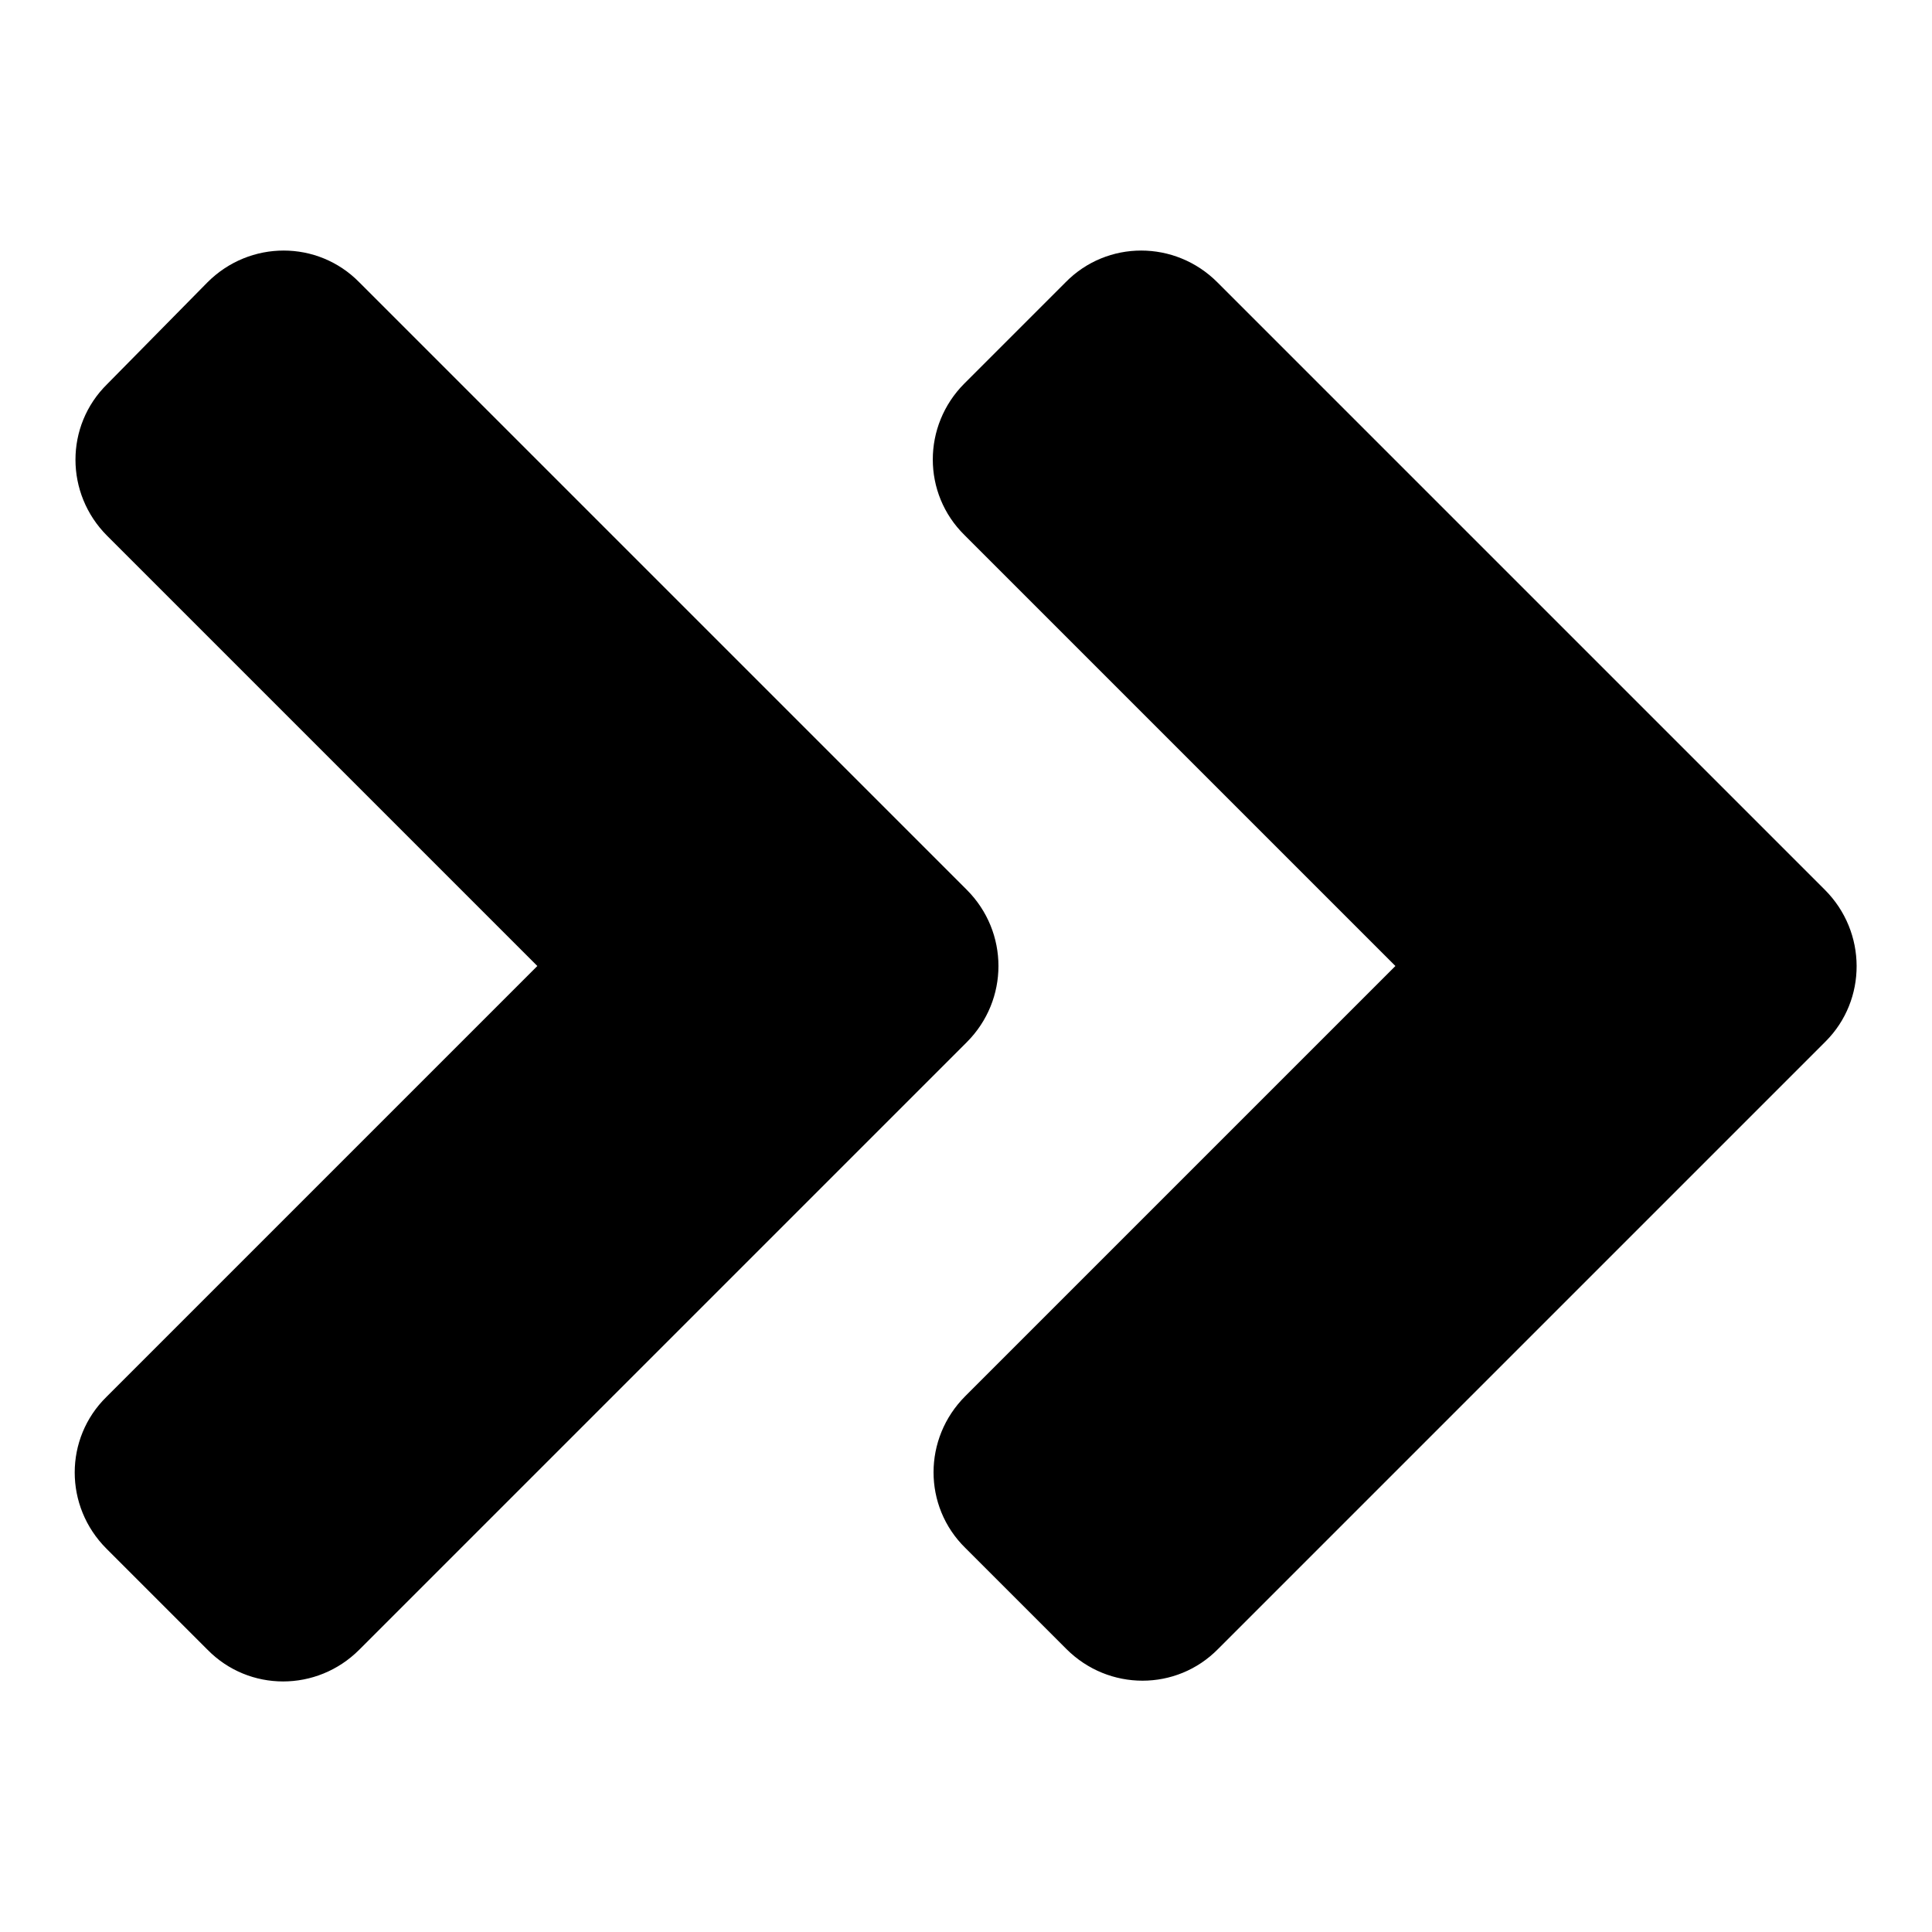
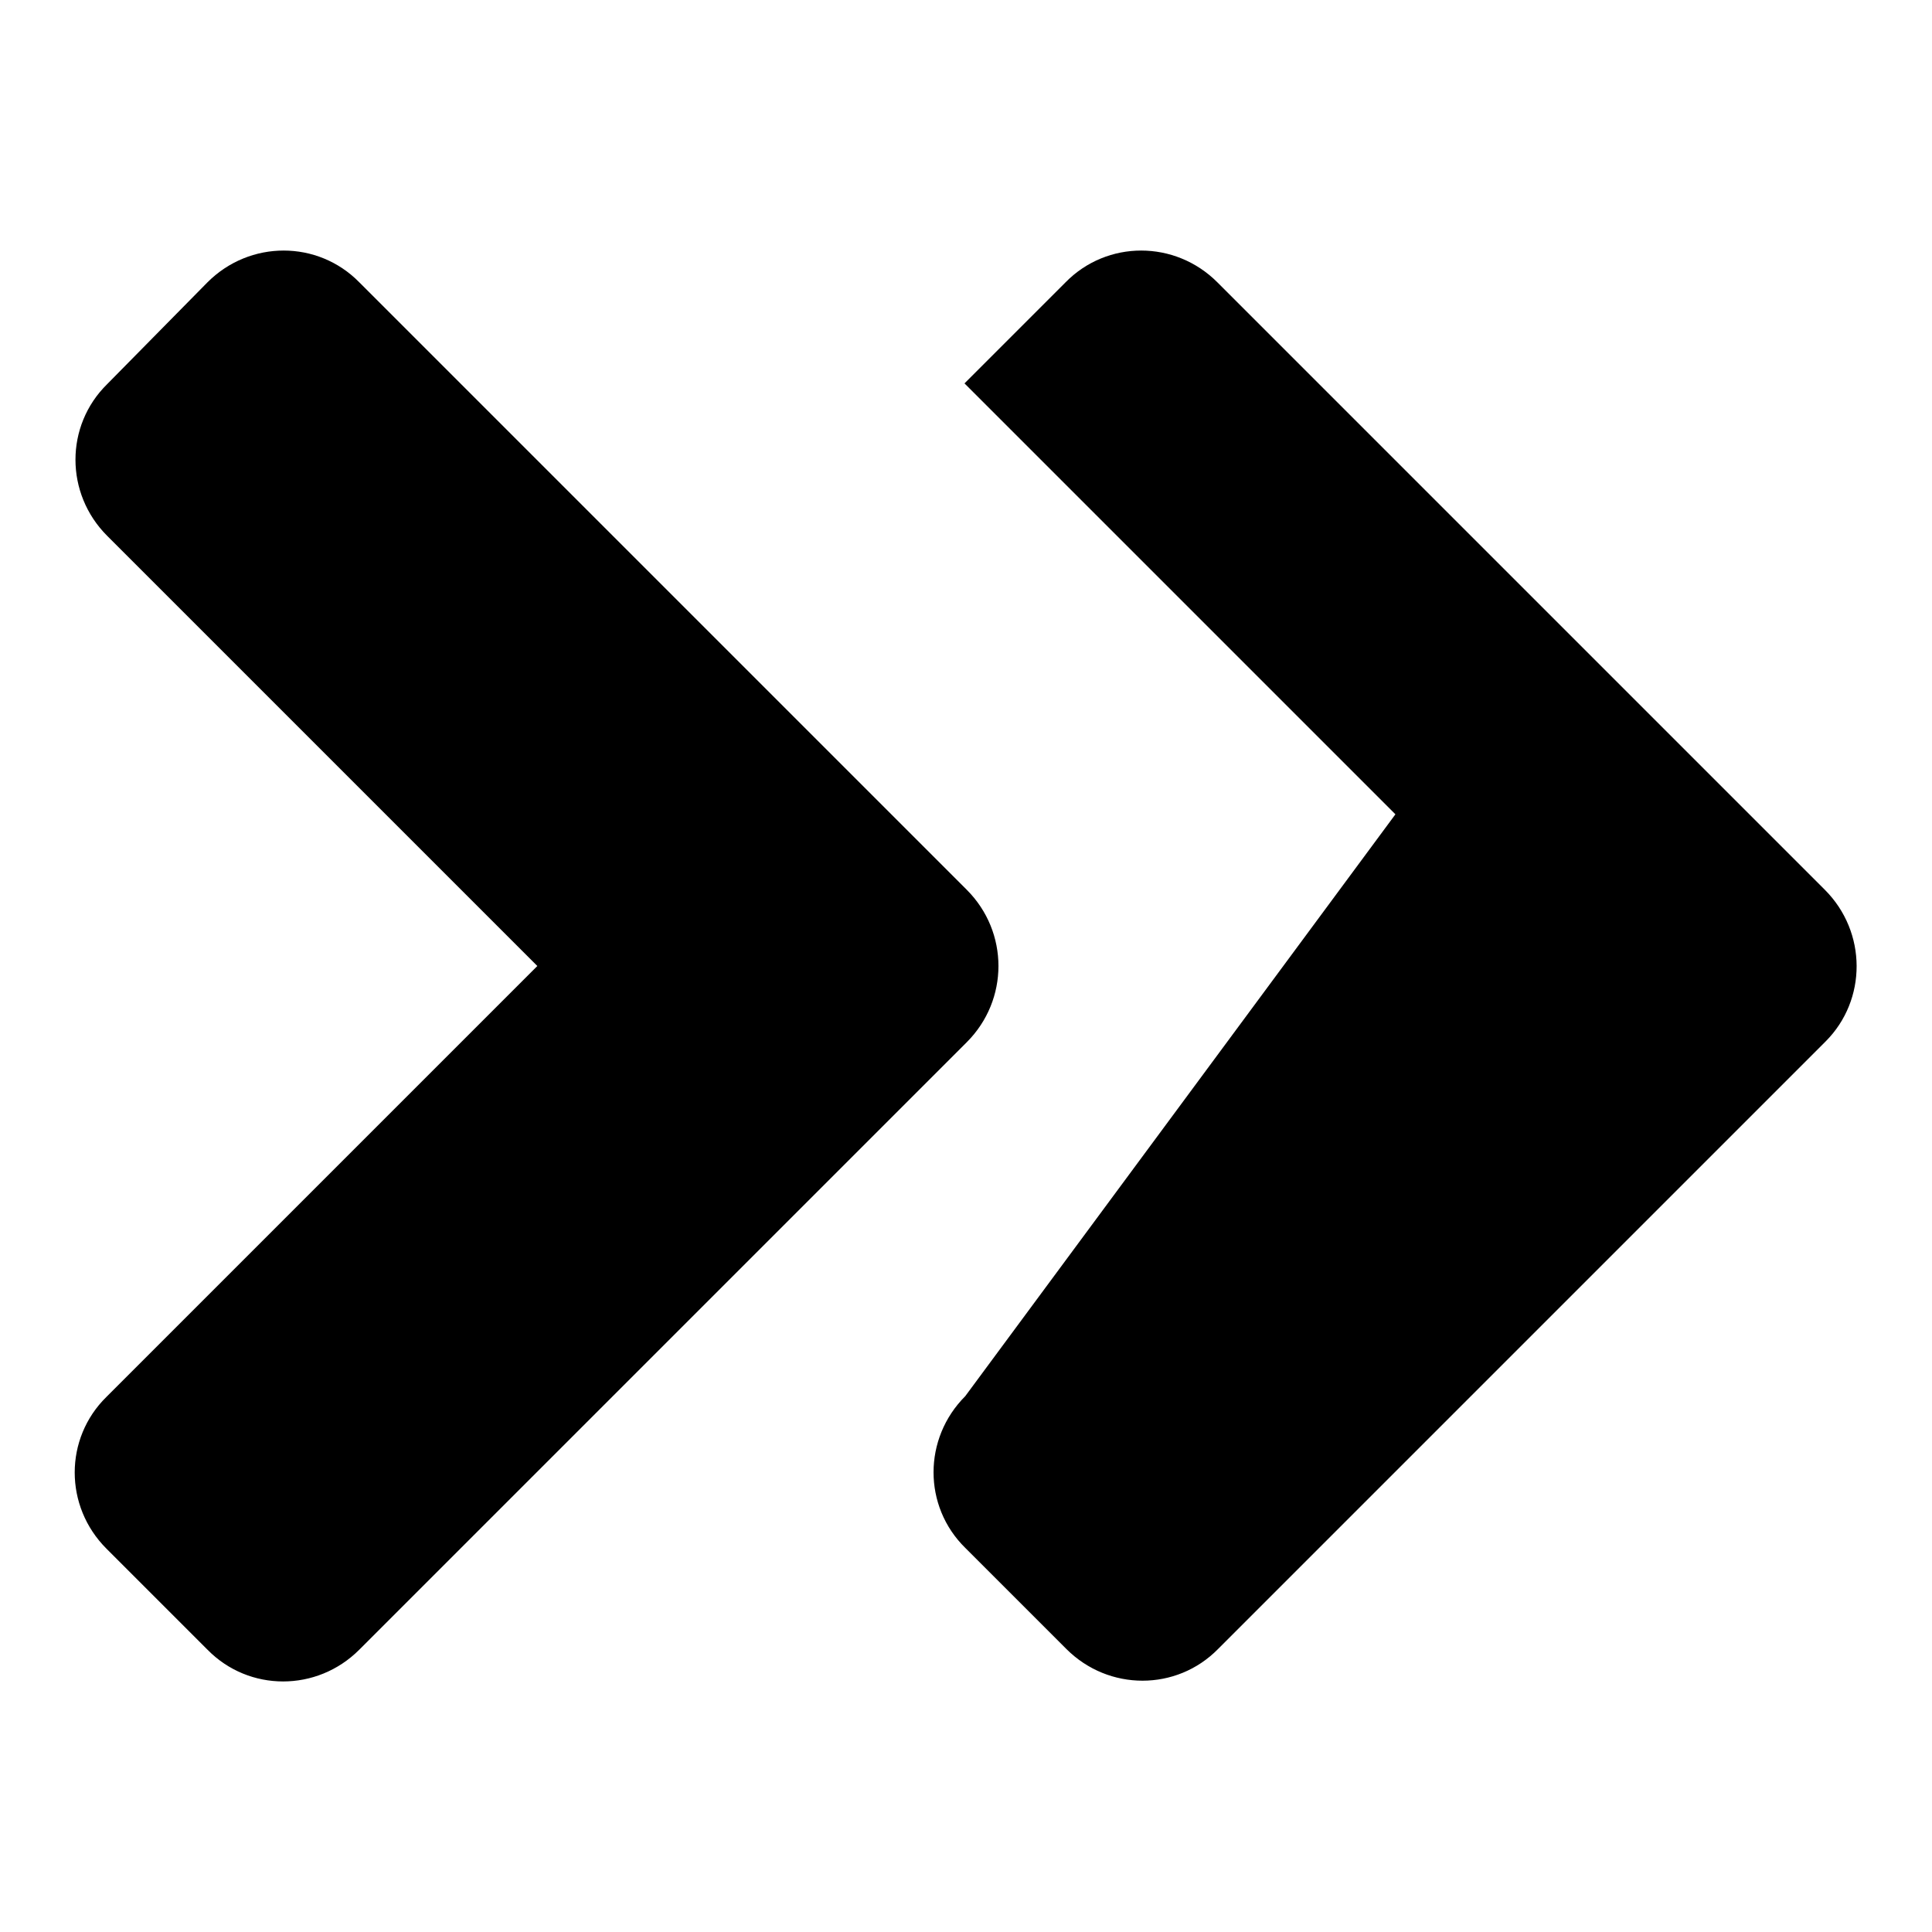
<svg xmlns="http://www.w3.org/2000/svg" version="1.1" x="0px" y="0px" viewBox="0 0 256 256" enable-background="new 0 0 256 256" xml:space="preserve">
  <g>
-     <path fill="#000000" d="M128.1,138.1l-80.5,80.5c-5.6,5.6-14.6,5.6-20.1,0l-13.4-13.4c-5.6-5.6-5.6-14.6,0-20.1l57.1-57.1L14.2,71 c-5.6-5.6-5.6-14.6,0-20.1l13.3-13.5c5.6-5.6,14.6-5.6,20.1,0l80.5,80.5C133.7,123.5,133.7,132.5,128.1,138.1L128.1,138.1z  M241.8,117.9l-80.5-80.5c-5.6-5.6-14.6-5.6-20.1,0l-13.4,13.4c-5.6,5.6-5.6,14.6,0,20.1l57.1,57.1L127.9,185 c-5.6,5.6-5.6,14.6,0,20.1l13.4,13.4c5.6,5.6,14.6,5.6,20.1,0l80.5-80.5C247.4,132.5,247.4,123.5,241.8,117.9z" />
+     <path fill="#000000" d="M128.1,138.1l-80.5,80.5c-5.6,5.6-14.6,5.6-20.1,0l-13.4-13.4c-5.6-5.6-5.6-14.6,0-20.1l57.1-57.1L14.2,71 c-5.6-5.6-5.6-14.6,0-20.1l13.3-13.5c5.6-5.6,14.6-5.6,20.1,0l80.5,80.5C133.7,123.5,133.7,132.5,128.1,138.1L128.1,138.1z  M241.8,117.9l-80.5-80.5c-5.6-5.6-14.6-5.6-20.1,0l-13.4,13.4l57.1,57.1L127.9,185 c-5.6,5.6-5.6,14.6,0,20.1l13.4,13.4c5.6,5.6,14.6,5.6,20.1,0l80.5-80.5C247.4,132.5,247.4,123.5,241.8,117.9z" />
  </g>
</svg>